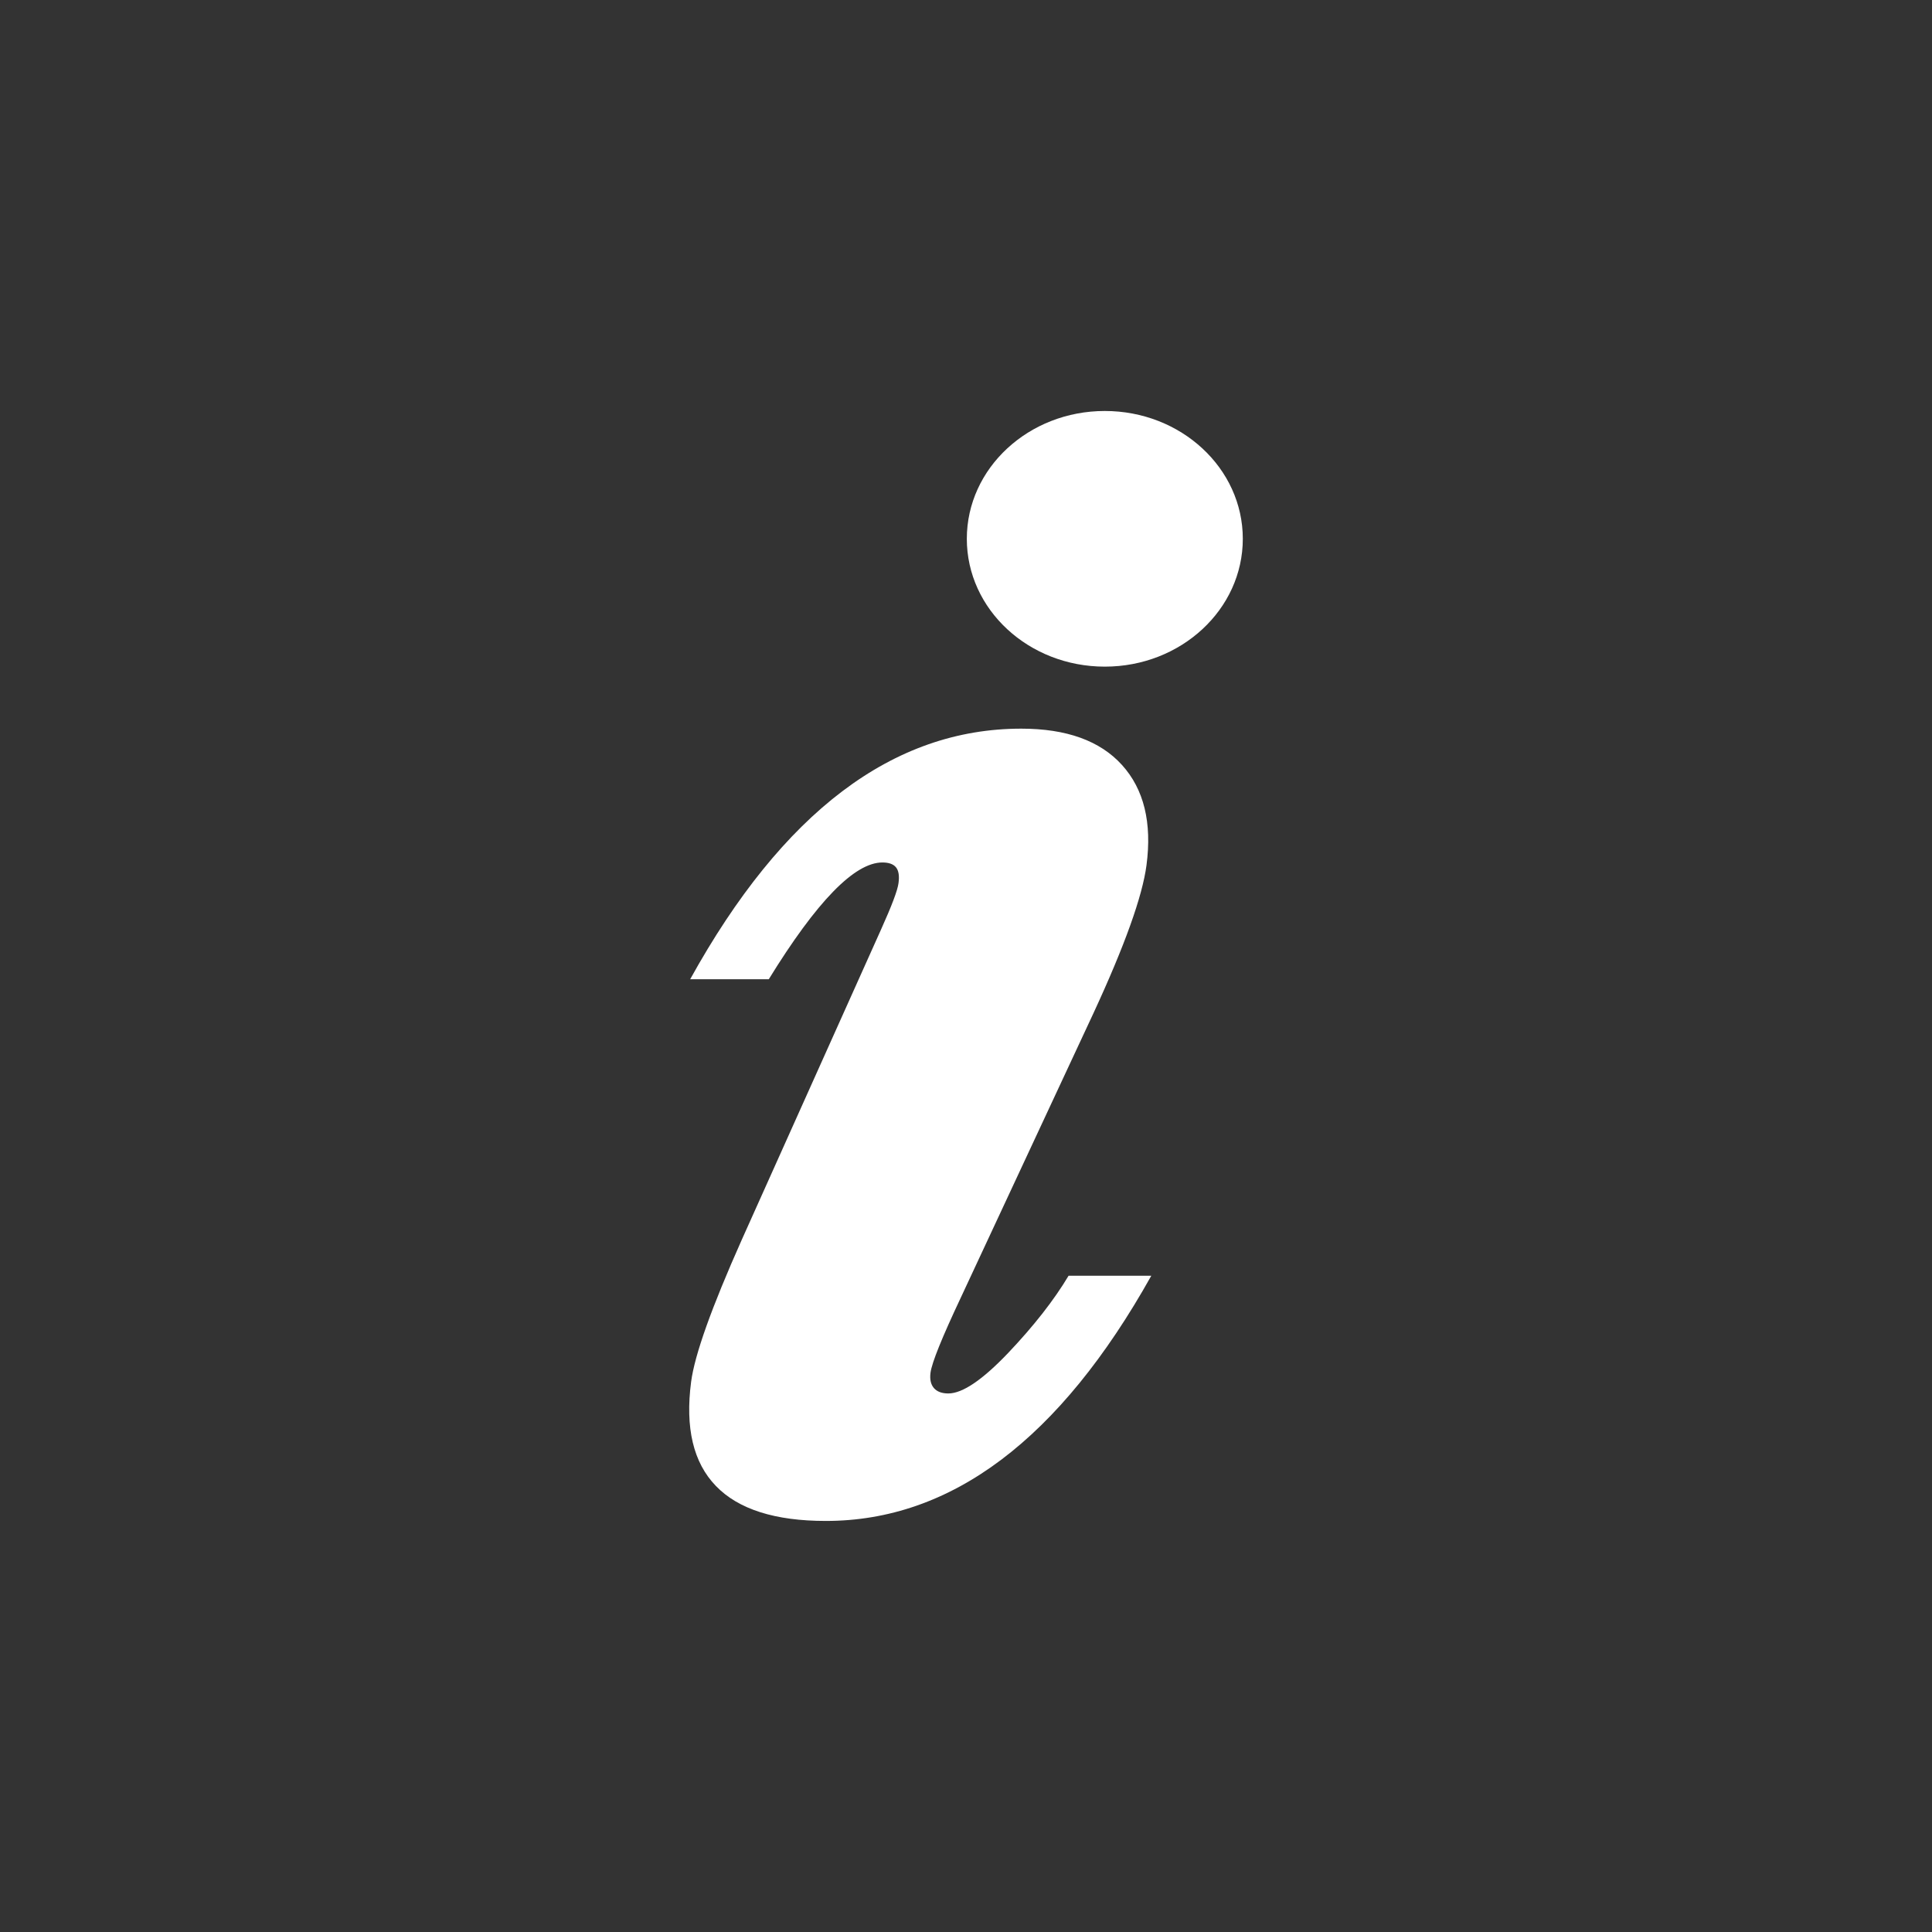
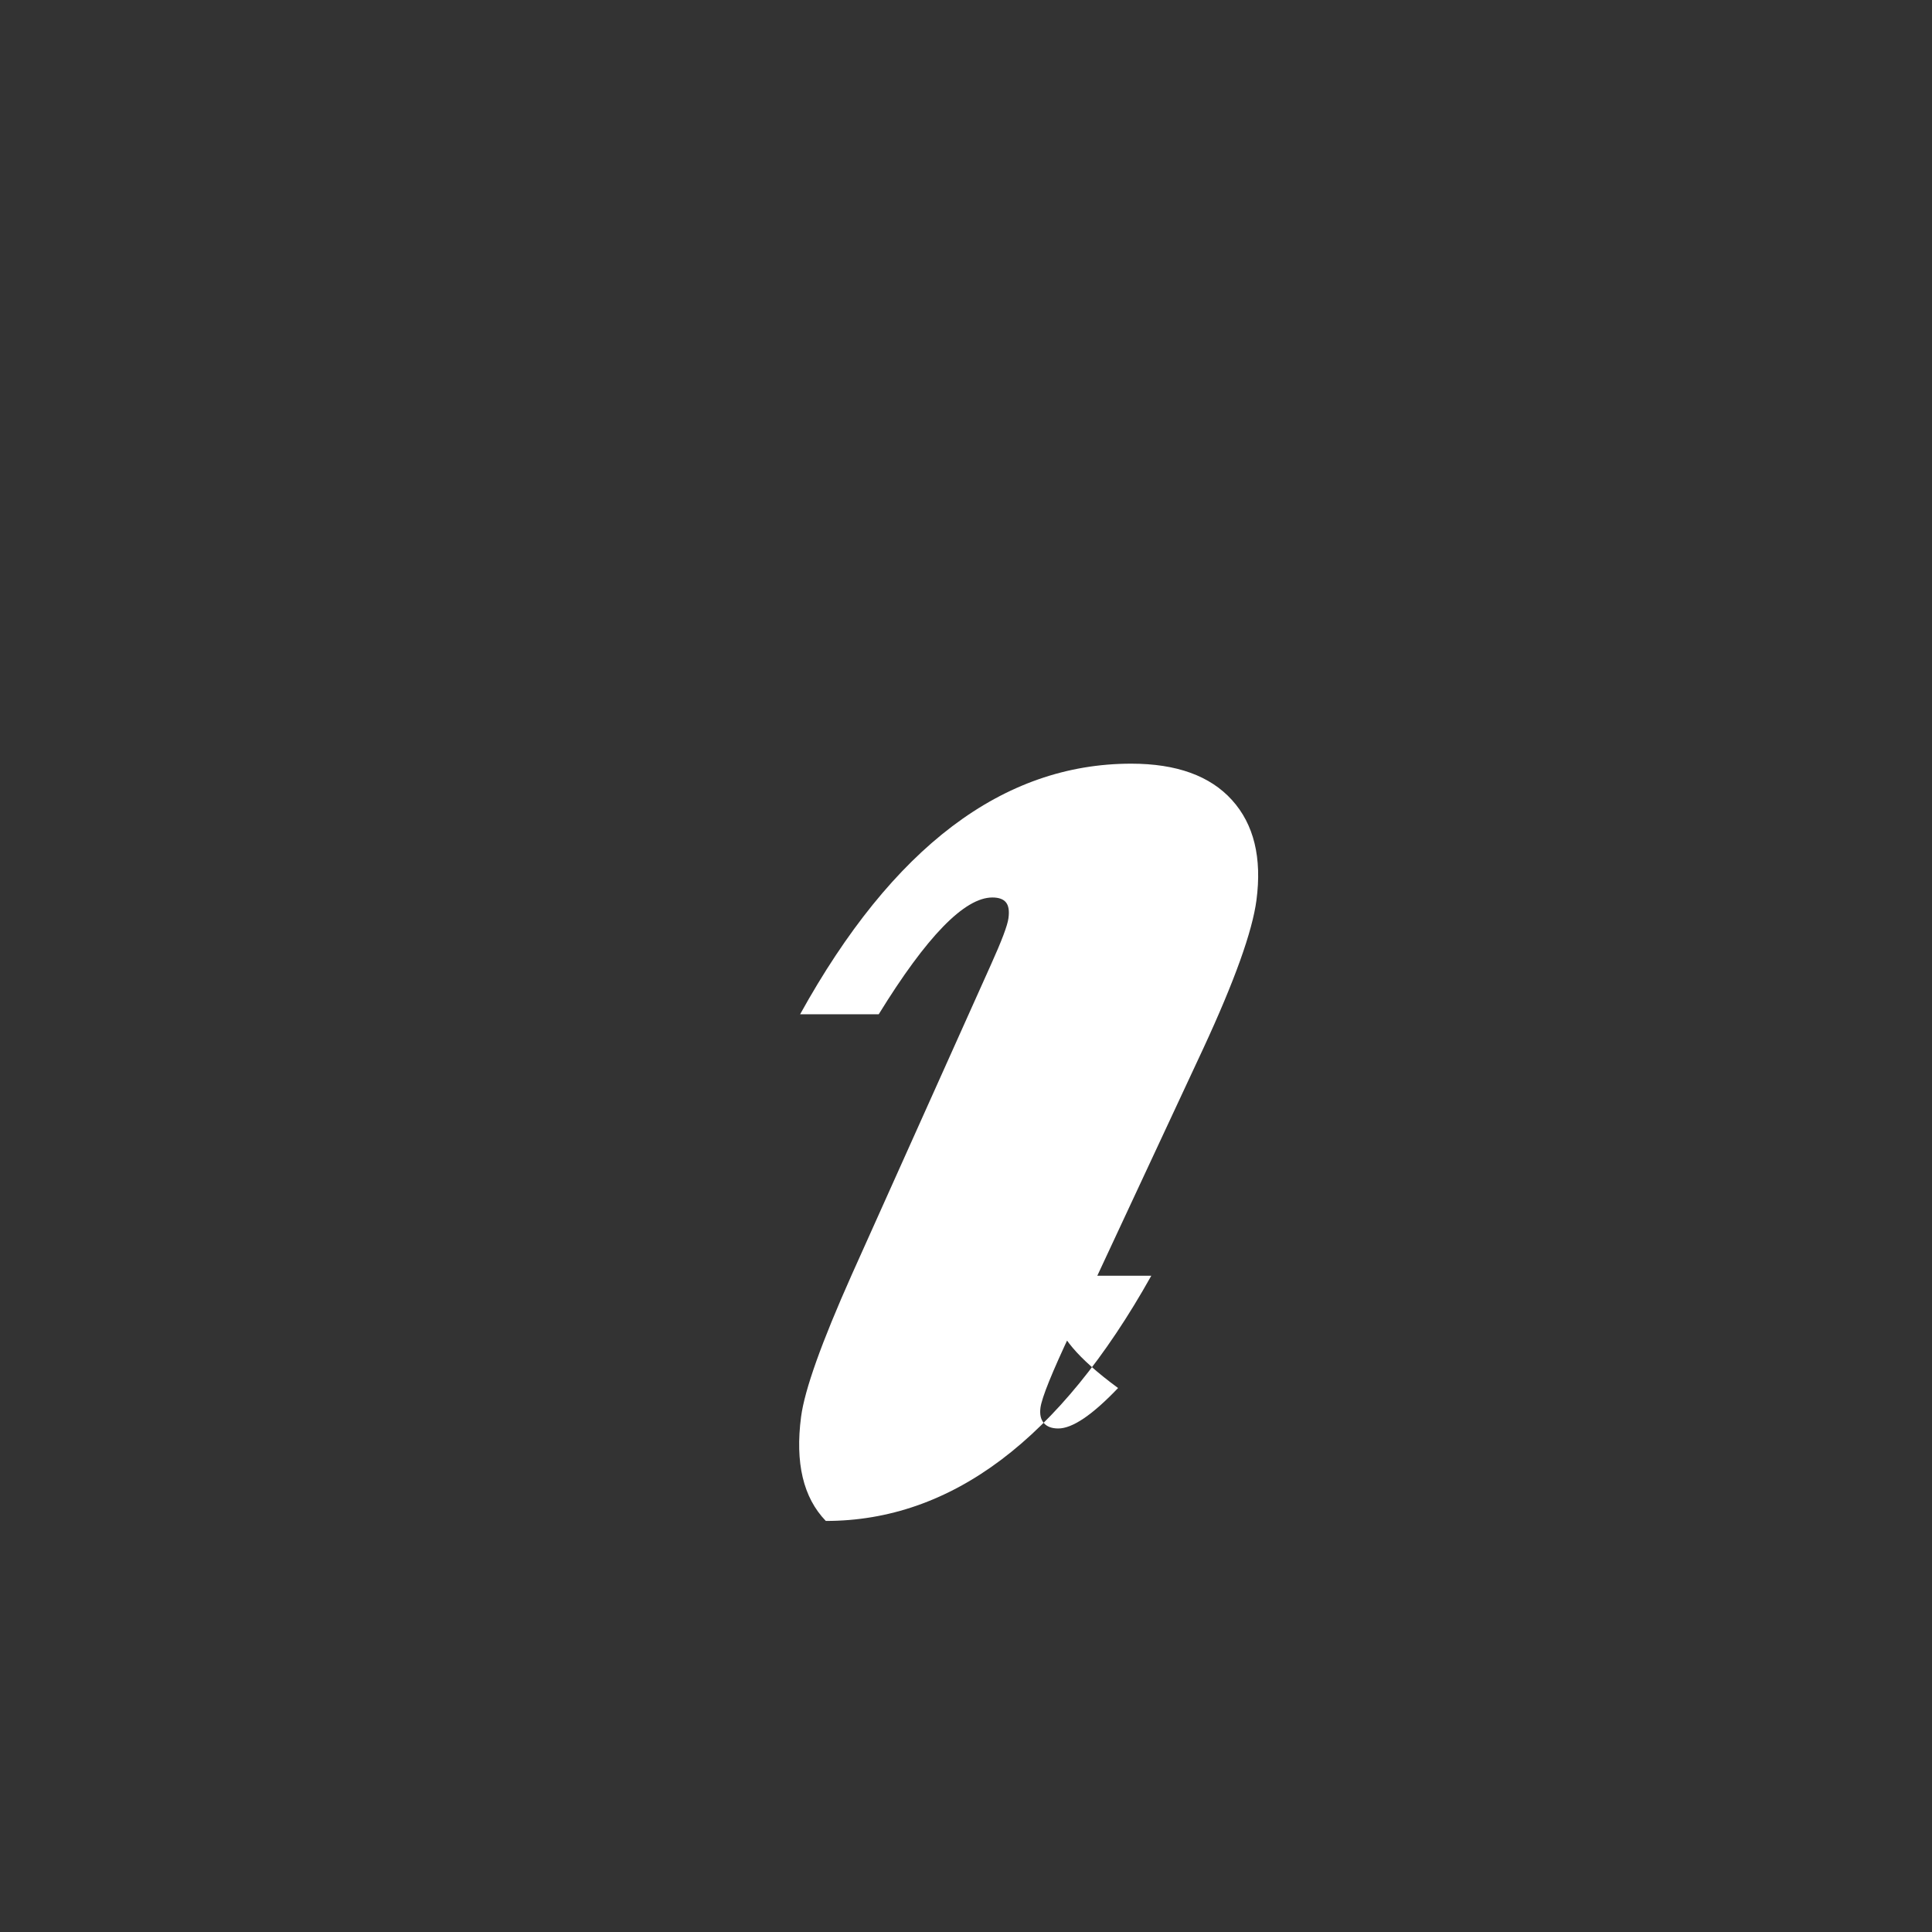
<svg xmlns="http://www.w3.org/2000/svg" version="1.1" id="Ebene_1" x="0px" y="0px" width="80px" height="80px" viewBox="0 0 80 80" enable-background="new 0 0 80 80" xml:space="preserve">
  <rect x="0" y="0" width="80" height="80" fill="#333333" stroke="none" />
  <g>
-     <path fill="#FFFFFF" d="M44.248,52.825h3.425c-3.787,6.771-8.278,10.154-13.478,10.154c-2.099,0-3.62-0.481-4.553-1.45   c-0.934-0.966-1.275-2.404-1.024-4.314c0.147-1.117,0.846-3.074,2.097-5.879l5.76-12.831c0.448-0.993,0.692-1.637,0.73-1.935   c0.041-0.298,0.007-0.517-0.101-0.652c-0.107-0.135-0.295-0.205-0.565-0.205c-1.153,0-2.722,1.613-4.706,4.836h-3.255   c3.827-6.919,8.399-10.377,13.71-10.377c1.875,0,3.265,0.502,4.172,1.505c0.909,1.005,1.246,2.388,1.014,4.149   c-0.17,1.288-0.902,3.333-2.2,6.136l-5.482,11.755c-0.783,1.661-1.206,2.704-1.262,3.127c-0.035,0.273,0.012,0.481,0.139,0.63   s0.327,0.226,0.598,0.226c0.588,0,1.412-0.559,2.477-1.675C42.804,54.908,43.639,53.843,44.248,52.825z" />
-     <ellipse fill="#FFFFFF" cx="45.748" cy="22.311" rx="5.714" ry="5.293" />
+     <path fill="#FFFFFF" d="M44.248,52.825h3.425c-3.787,6.771-8.278,10.154-13.478,10.154c-0.934-0.966-1.275-2.404-1.024-4.314c0.147-1.117,0.846-3.074,2.097-5.879l5.76-12.831c0.448-0.993,0.692-1.637,0.73-1.935   c0.041-0.298,0.007-0.517-0.101-0.652c-0.107-0.135-0.295-0.205-0.565-0.205c-1.153,0-2.722,1.613-4.706,4.836h-3.255   c3.827-6.919,8.399-10.377,13.71-10.377c1.875,0,3.265,0.502,4.172,1.505c0.909,1.005,1.246,2.388,1.014,4.149   c-0.17,1.288-0.902,3.333-2.2,6.136l-5.482,11.755c-0.783,1.661-1.206,2.704-1.262,3.127c-0.035,0.273,0.012,0.481,0.139,0.63   s0.327,0.226,0.598,0.226c0.588,0,1.412-0.559,2.477-1.675C42.804,54.908,43.639,53.843,44.248,52.825z" />
  </g>
</svg>